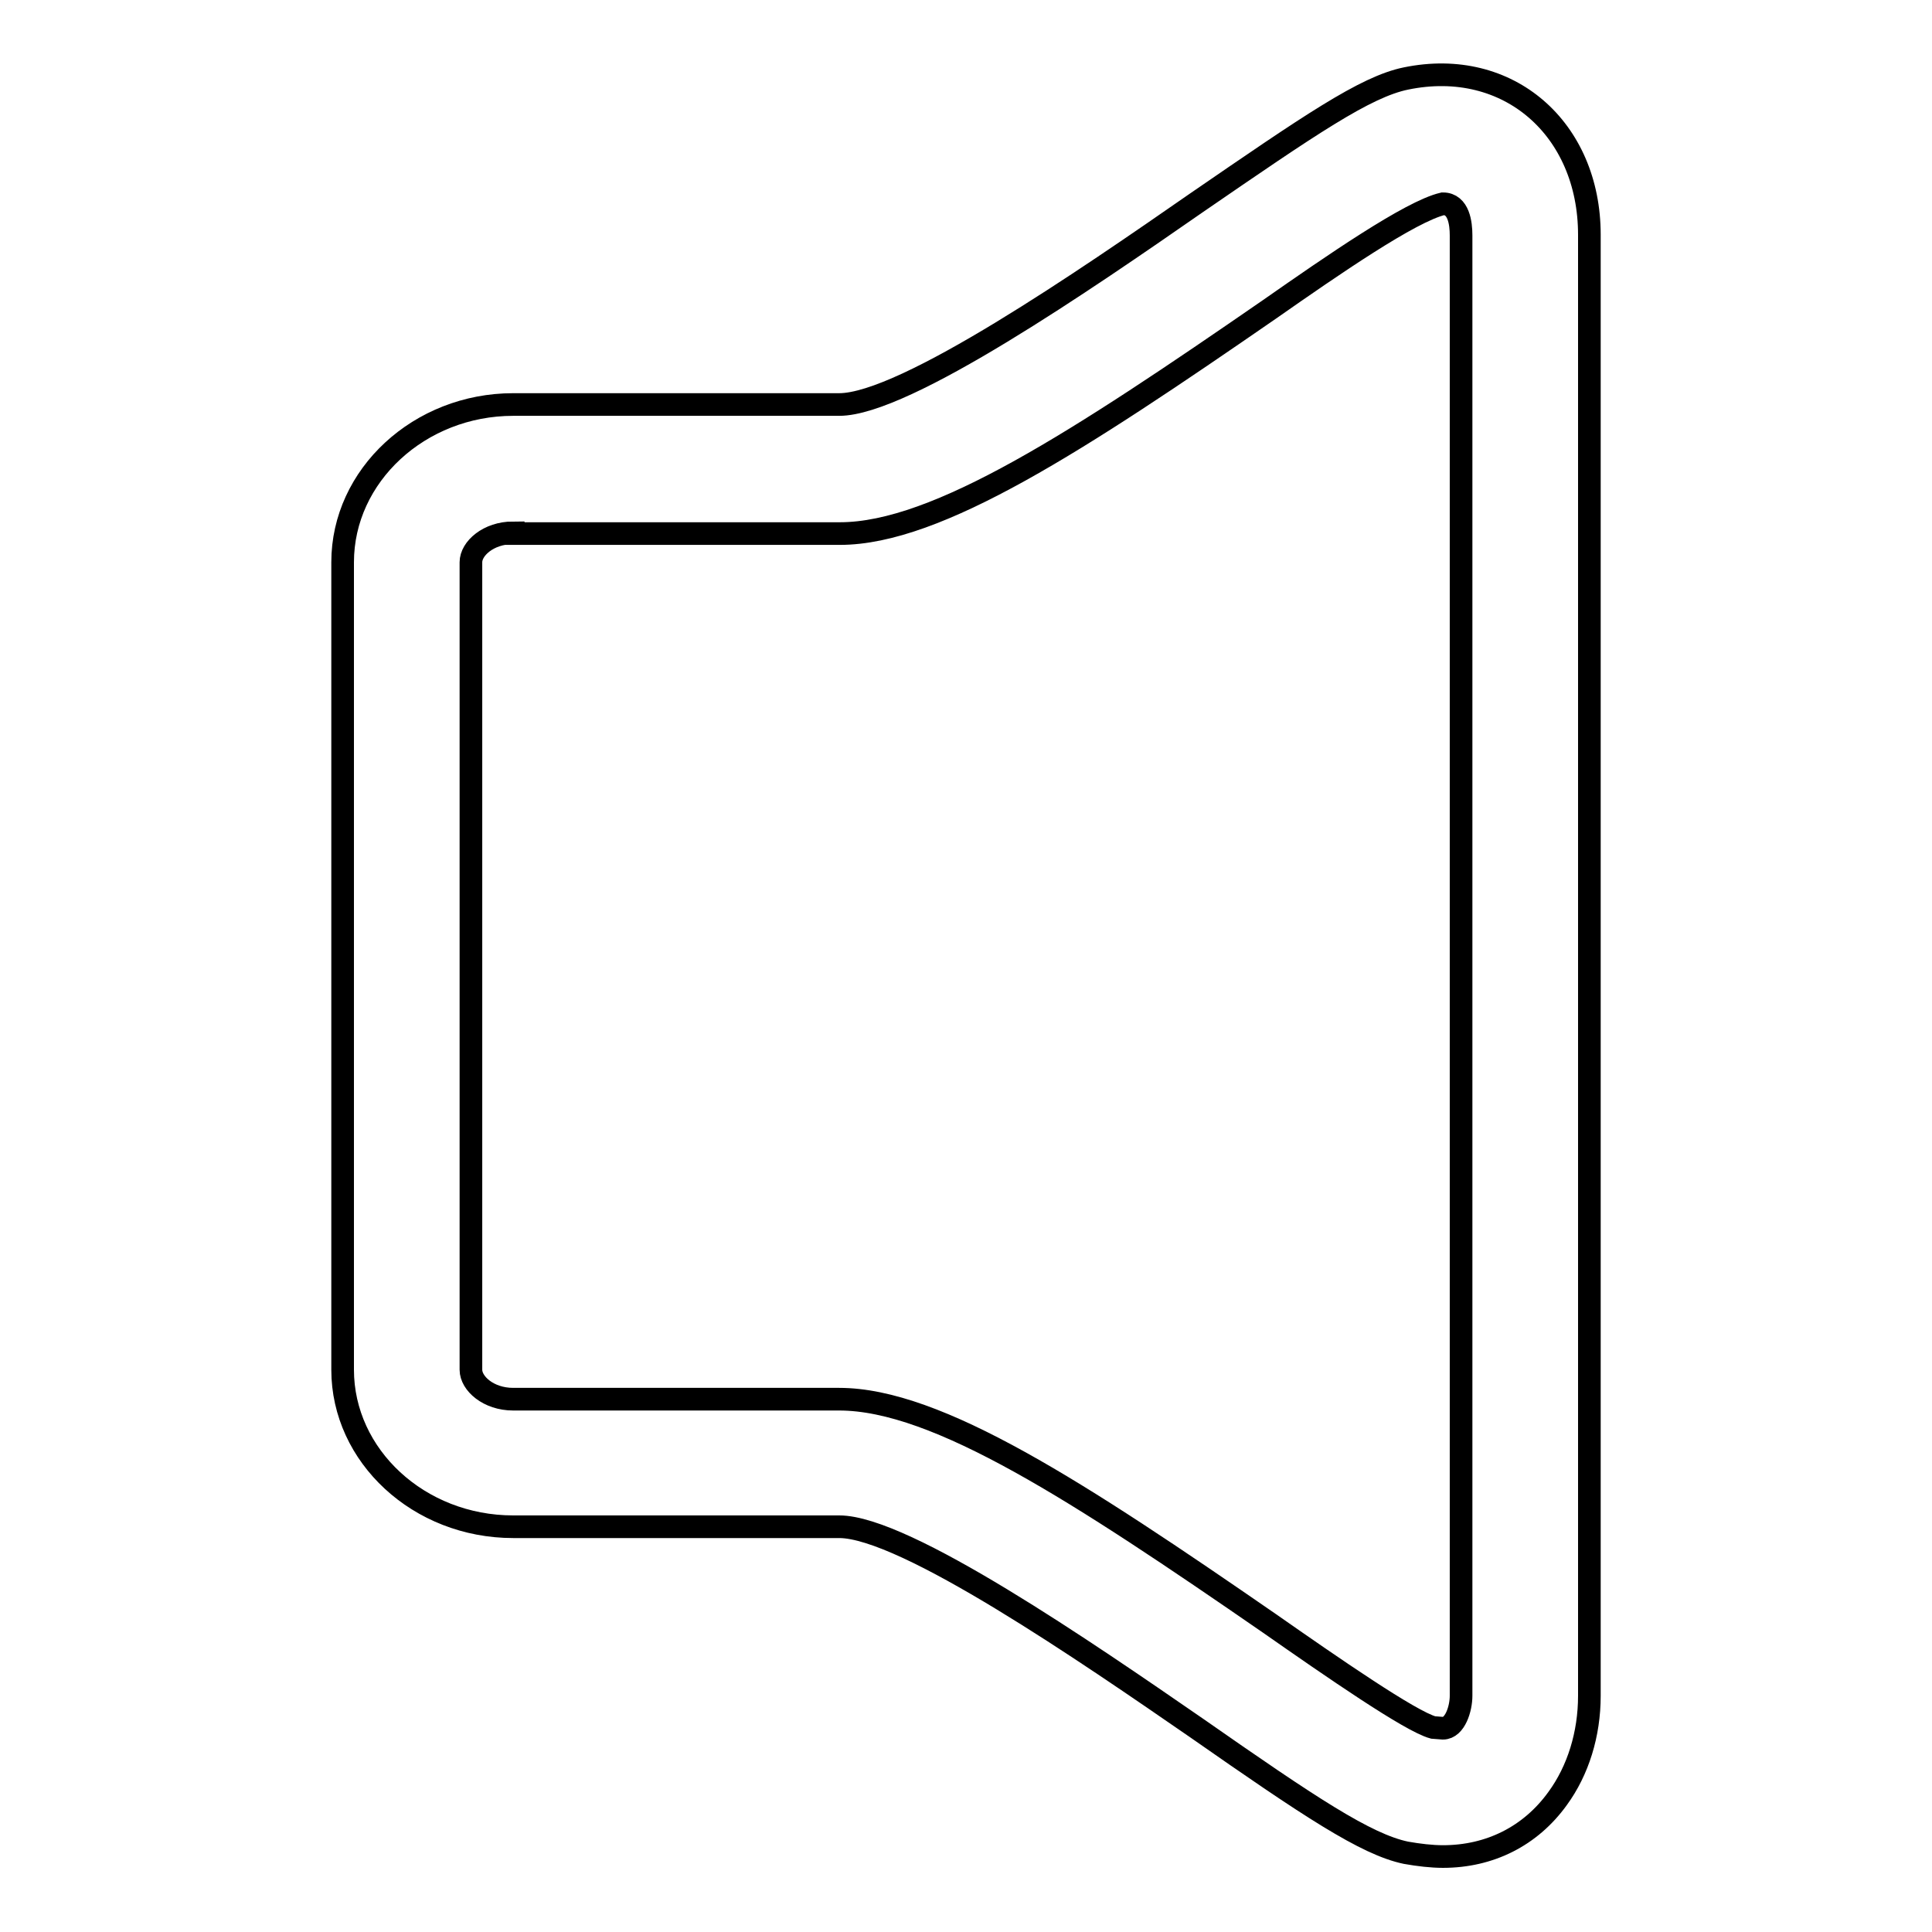
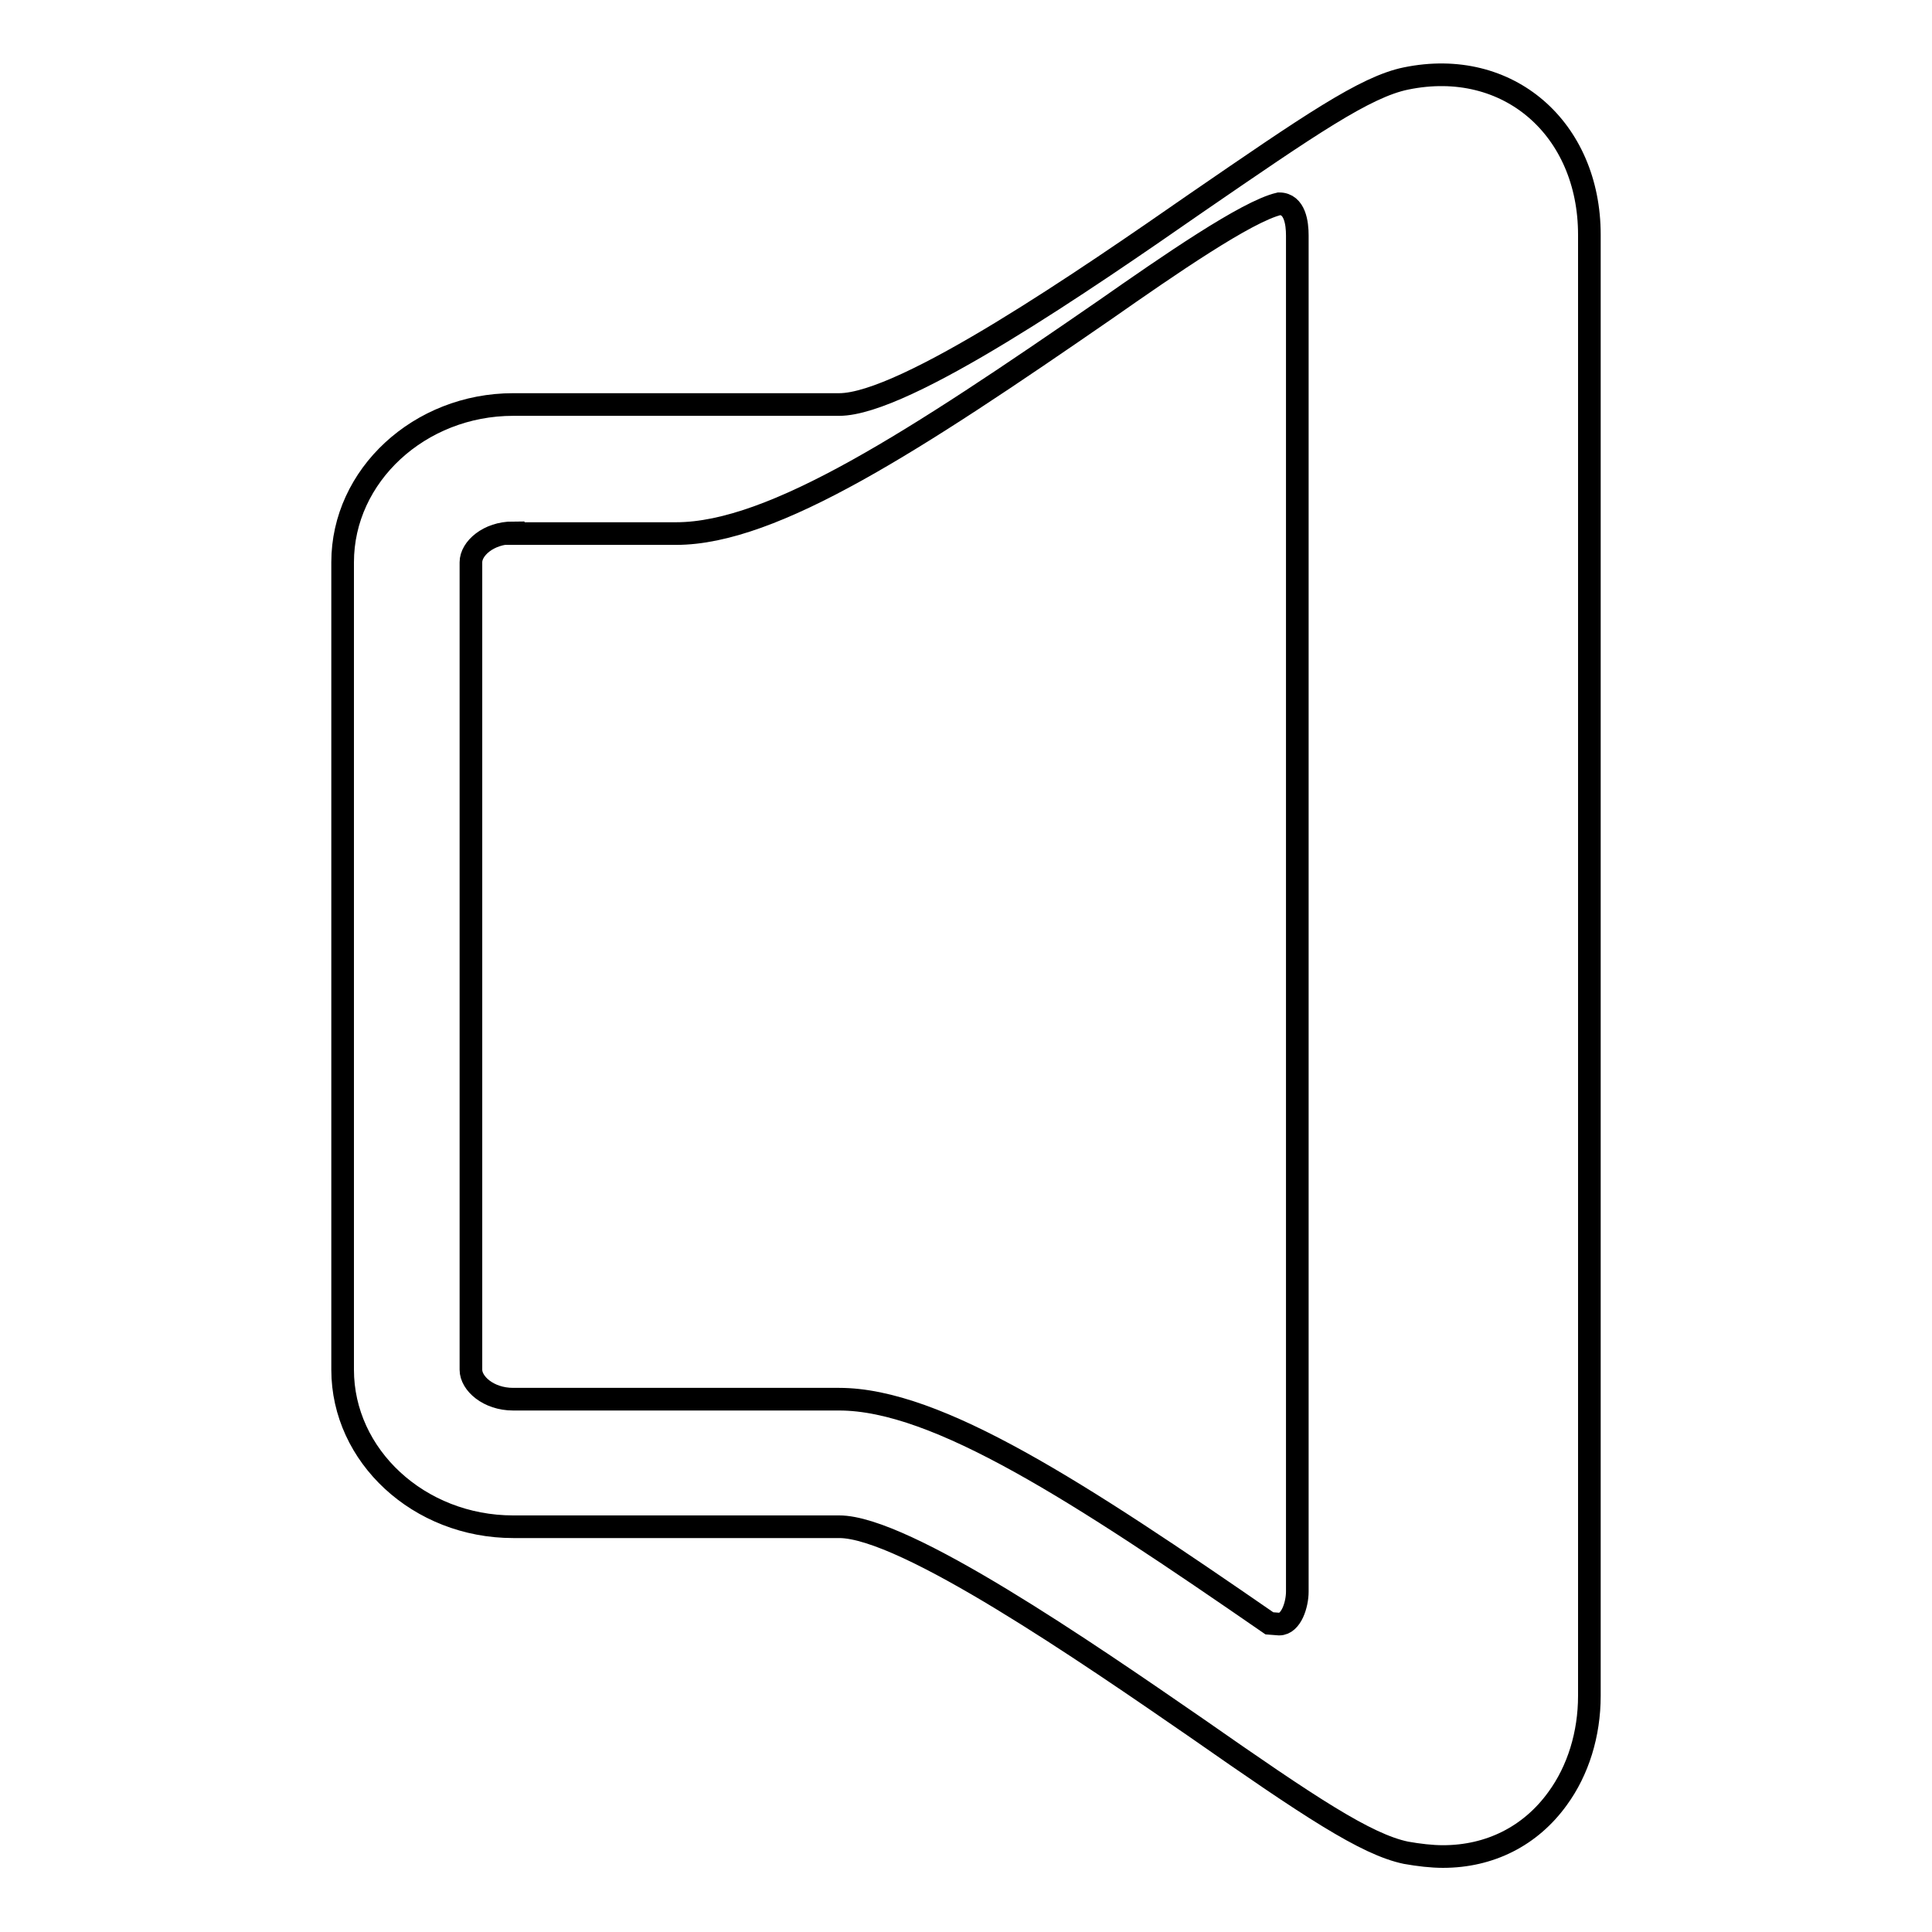
<svg xmlns="http://www.w3.org/2000/svg" version="1.1" x="0px" y="0px" viewBox="0 0 256 256" enable-background="new 0 0 256 256" xml:space="preserve">
  <g>
-     <path stroke-width="3" fill-opacity="0" stroke="#000000" d="M191.2,246c-1.5,0-3.2-0.2-4.9-0.5c-5.3-1.1-12.8-6.1-27.7-16.5c-14.5-10-38.7-26.7-47.4-26.7H68 c-12.5,0-22.6-9.4-22.6-20.8v-107C45.4,63,55.6,53.6,68,53.6h43.2c8.7,0,32.9-16.7,47.3-26.7c15-10.3,22.4-15.4,27.8-16.5 c13.6-2.8,24.3,6.7,24.3,20.7v193.6c0,5.1-1.5,9.9-4.2,13.6C202.8,243.3,197.4,246,191.2,246L191.2,246z M68,70.6 c-3.3,0-5.6,2.1-5.6,3.9v107c0,1.8,2.3,3.9,5.6,3.9h43.2c13,0,31.8,12.3,57,29.7c8.3,5.8,18.7,13,21.7,13.8l1.3,0.1 c1.6,0,2.4-2.6,2.4-4.3V31.2c0-1.6-0.3-4.2-2.4-4.2c-4.3,1-14.7,8.2-23,14c-25.2,17.4-44,29.7-56.9,29.7H68z" />
+     <path stroke-width="3" fill-opacity="0" stroke="#000000" d="M191.2,246c-1.5,0-3.2-0.2-4.9-0.5c-5.3-1.1-12.8-6.1-27.7-16.5c-14.5-10-38.7-26.7-47.4-26.7H68 c-12.5,0-22.6-9.4-22.6-20.8v-107C45.4,63,55.6,53.6,68,53.6h43.2c8.7,0,32.9-16.7,47.3-26.7c15-10.3,22.4-15.4,27.8-16.5 c13.6-2.8,24.3,6.7,24.3,20.7v193.6c0,5.1-1.5,9.9-4.2,13.6C202.8,243.3,197.4,246,191.2,246L191.2,246z M68,70.6 c-3.3,0-5.6,2.1-5.6,3.9v107c0,1.8,2.3,3.9,5.6,3.9h43.2c13,0,31.8,12.3,57,29.7l1.3,0.1 c1.6,0,2.4-2.6,2.4-4.3V31.2c0-1.6-0.3-4.2-2.4-4.2c-4.3,1-14.7,8.2-23,14c-25.2,17.4-44,29.7-56.9,29.7H68z" />
  </g>
</svg>